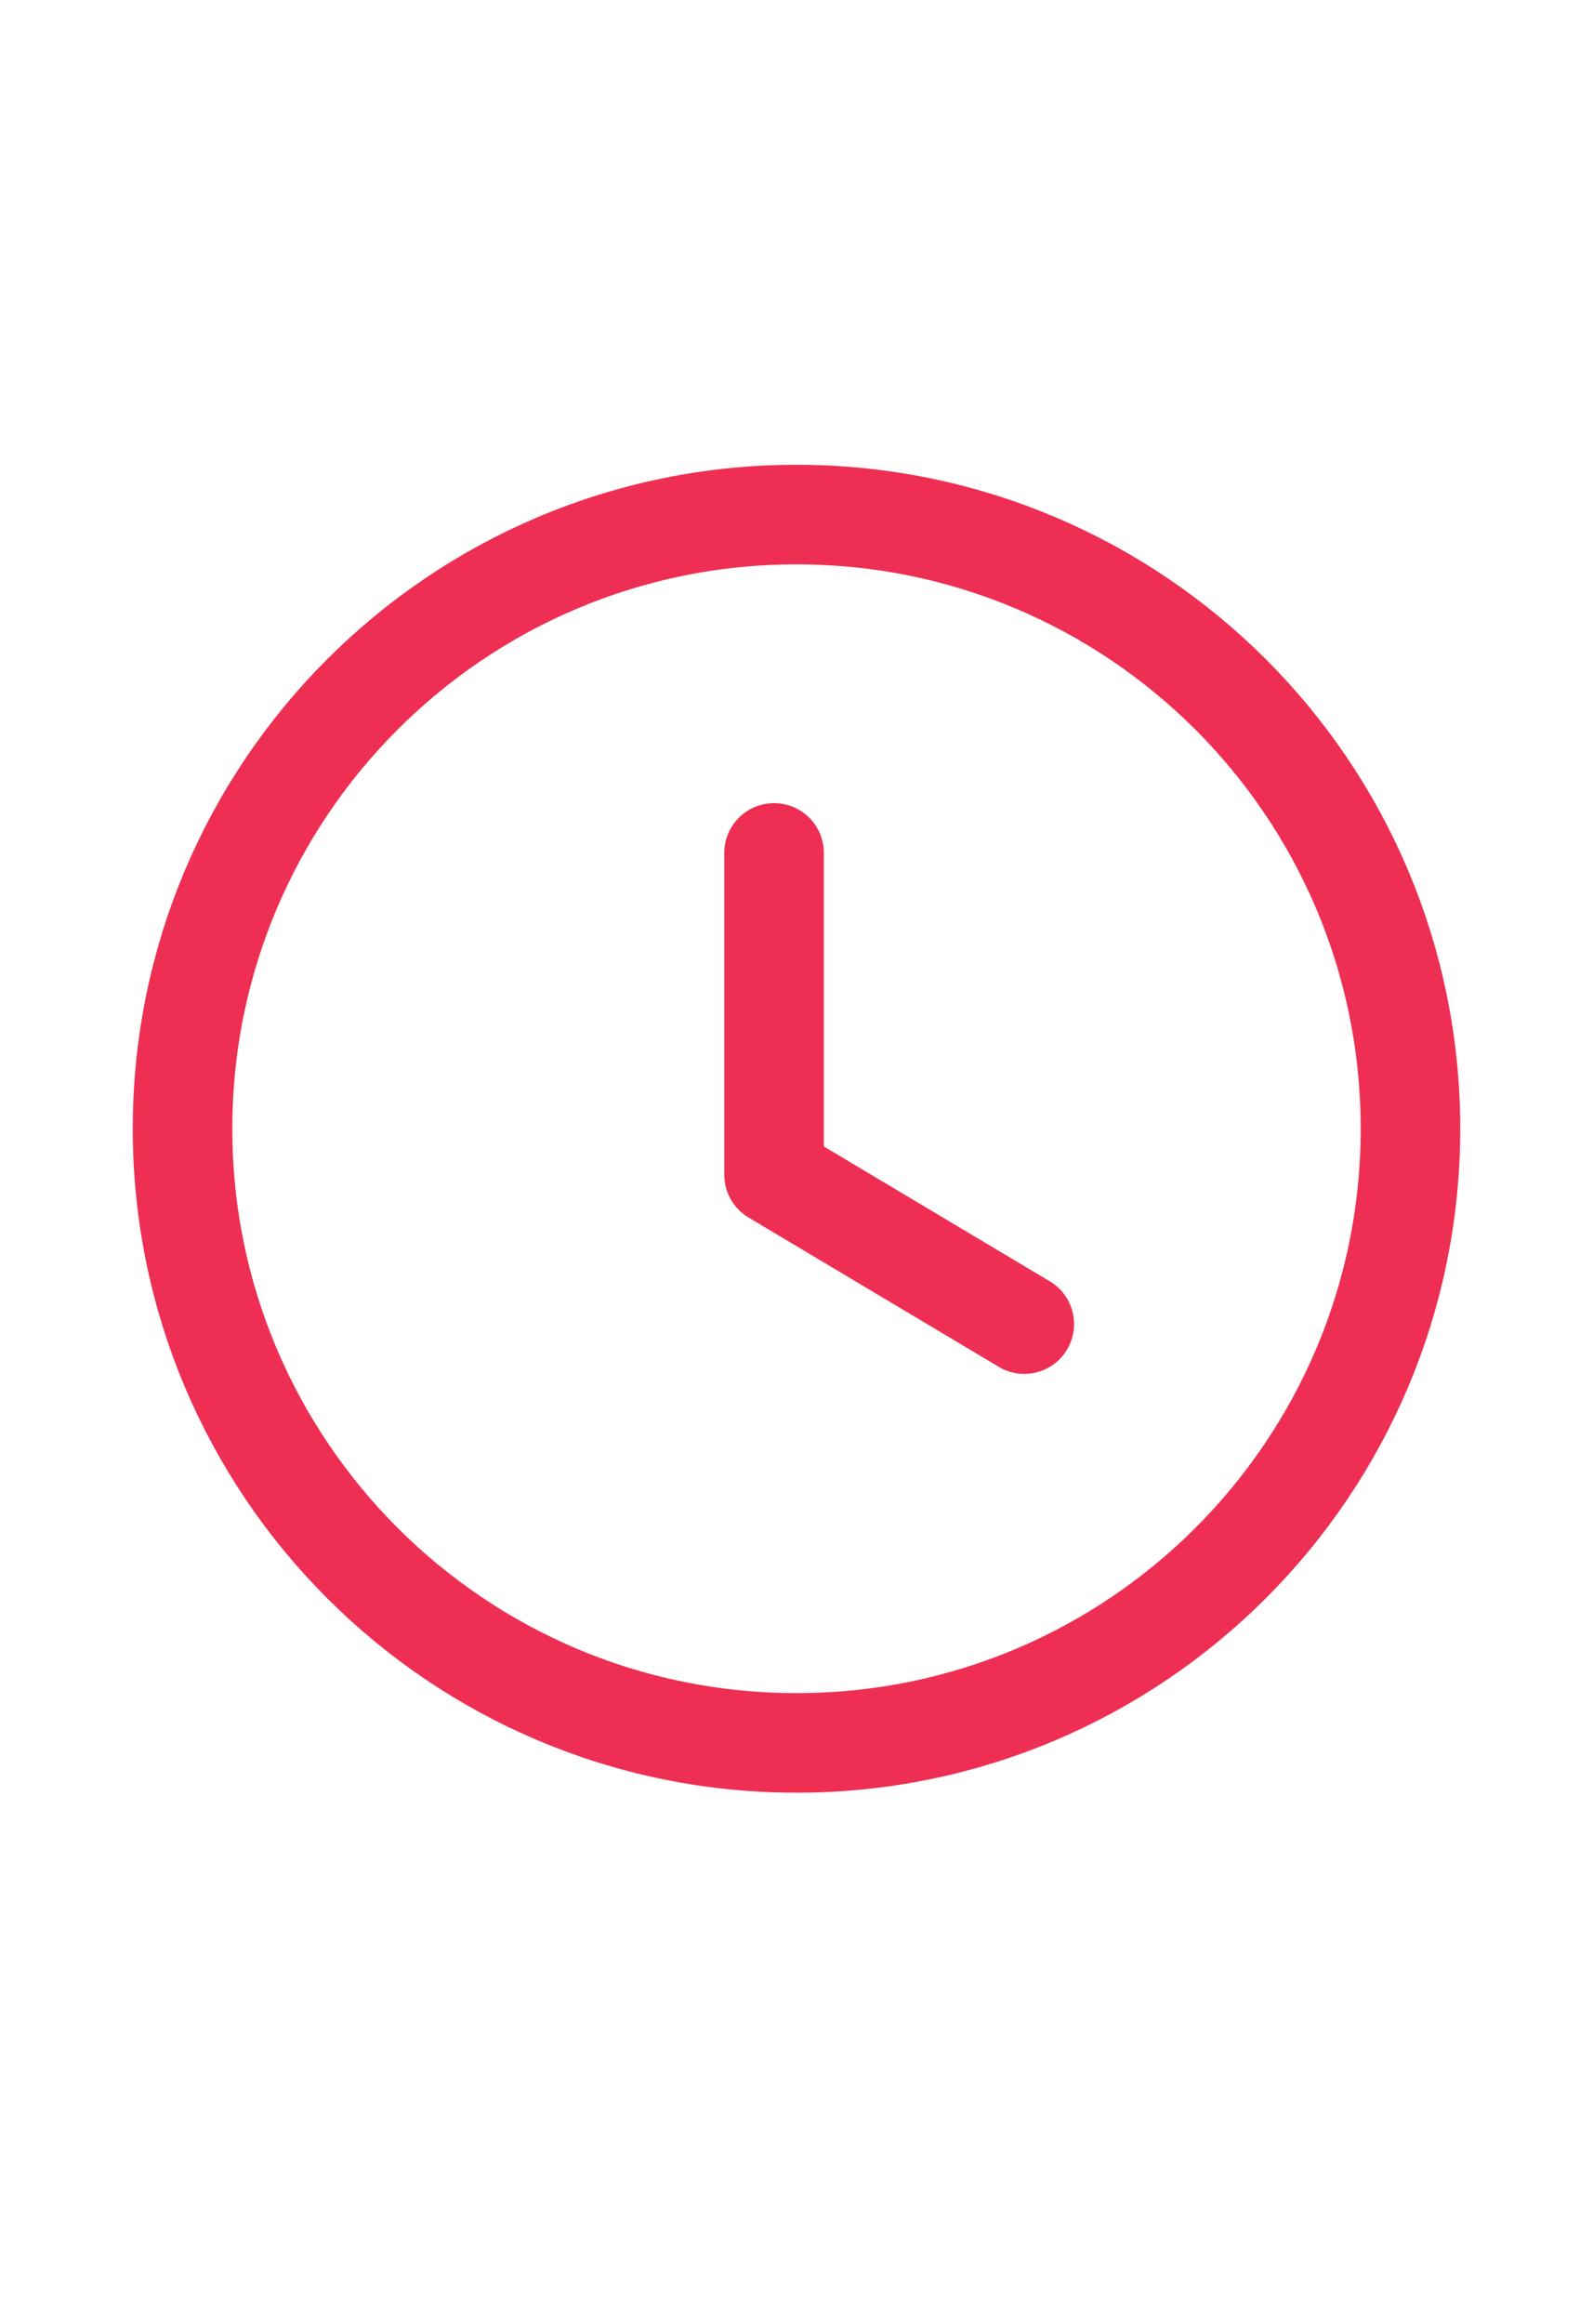
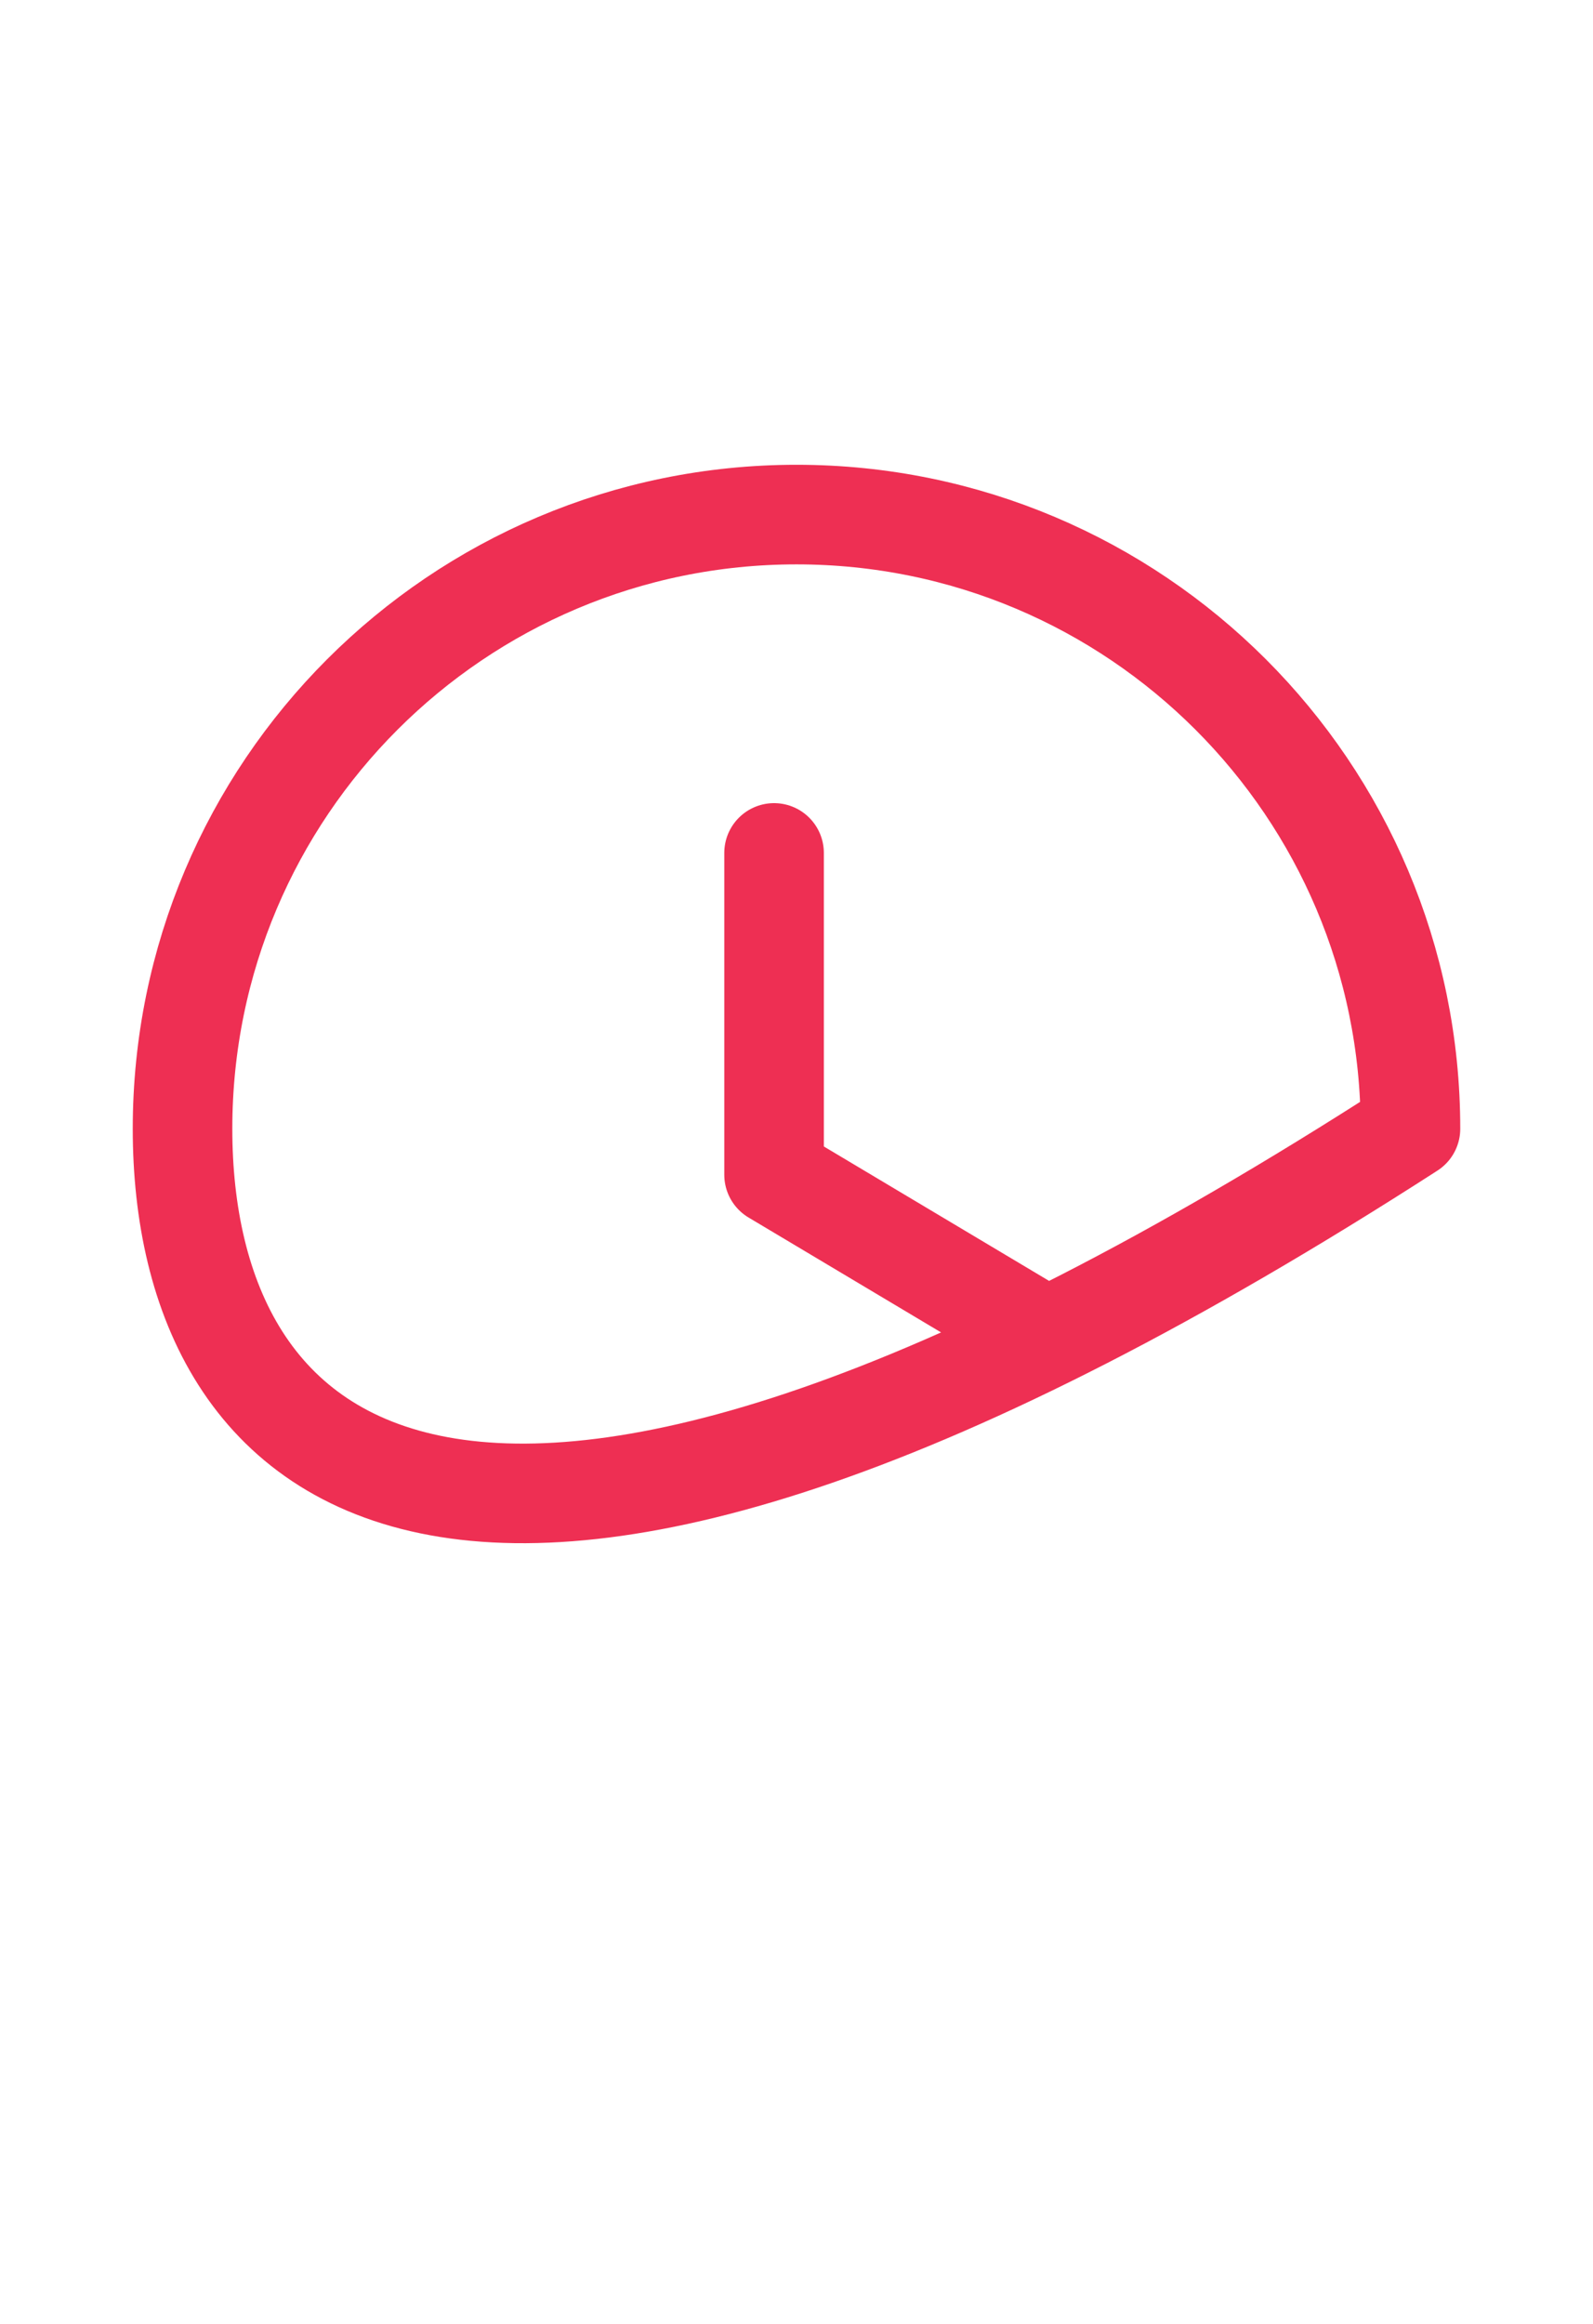
<svg xmlns="http://www.w3.org/2000/svg" width="24" height="35" viewBox="0 0 24 35" fill="none">
-   <path d="M15.432 19.942L11.662 17.693V12.846M21.25 17C21.25 22.109 17.109 26.25 12 26.25C6.891 26.25 2.75 22.109 2.75 17C2.75 11.891 6.891 7.75 12 7.75C17.109 7.75 21.25 11.891 21.25 17Z" stroke="#EE2F53" stroke-width="1.5" stroke-linecap="round" stroke-linejoin="round" />
+   <path d="M15.432 19.942L11.662 17.693V12.846M21.25 17C6.891 26.25 2.75 22.109 2.75 17C2.75 11.891 6.891 7.75 12 7.75C17.109 7.75 21.25 11.891 21.25 17Z" stroke="#EE2F53" stroke-width="1.5" stroke-linecap="round" stroke-linejoin="round" />
</svg>